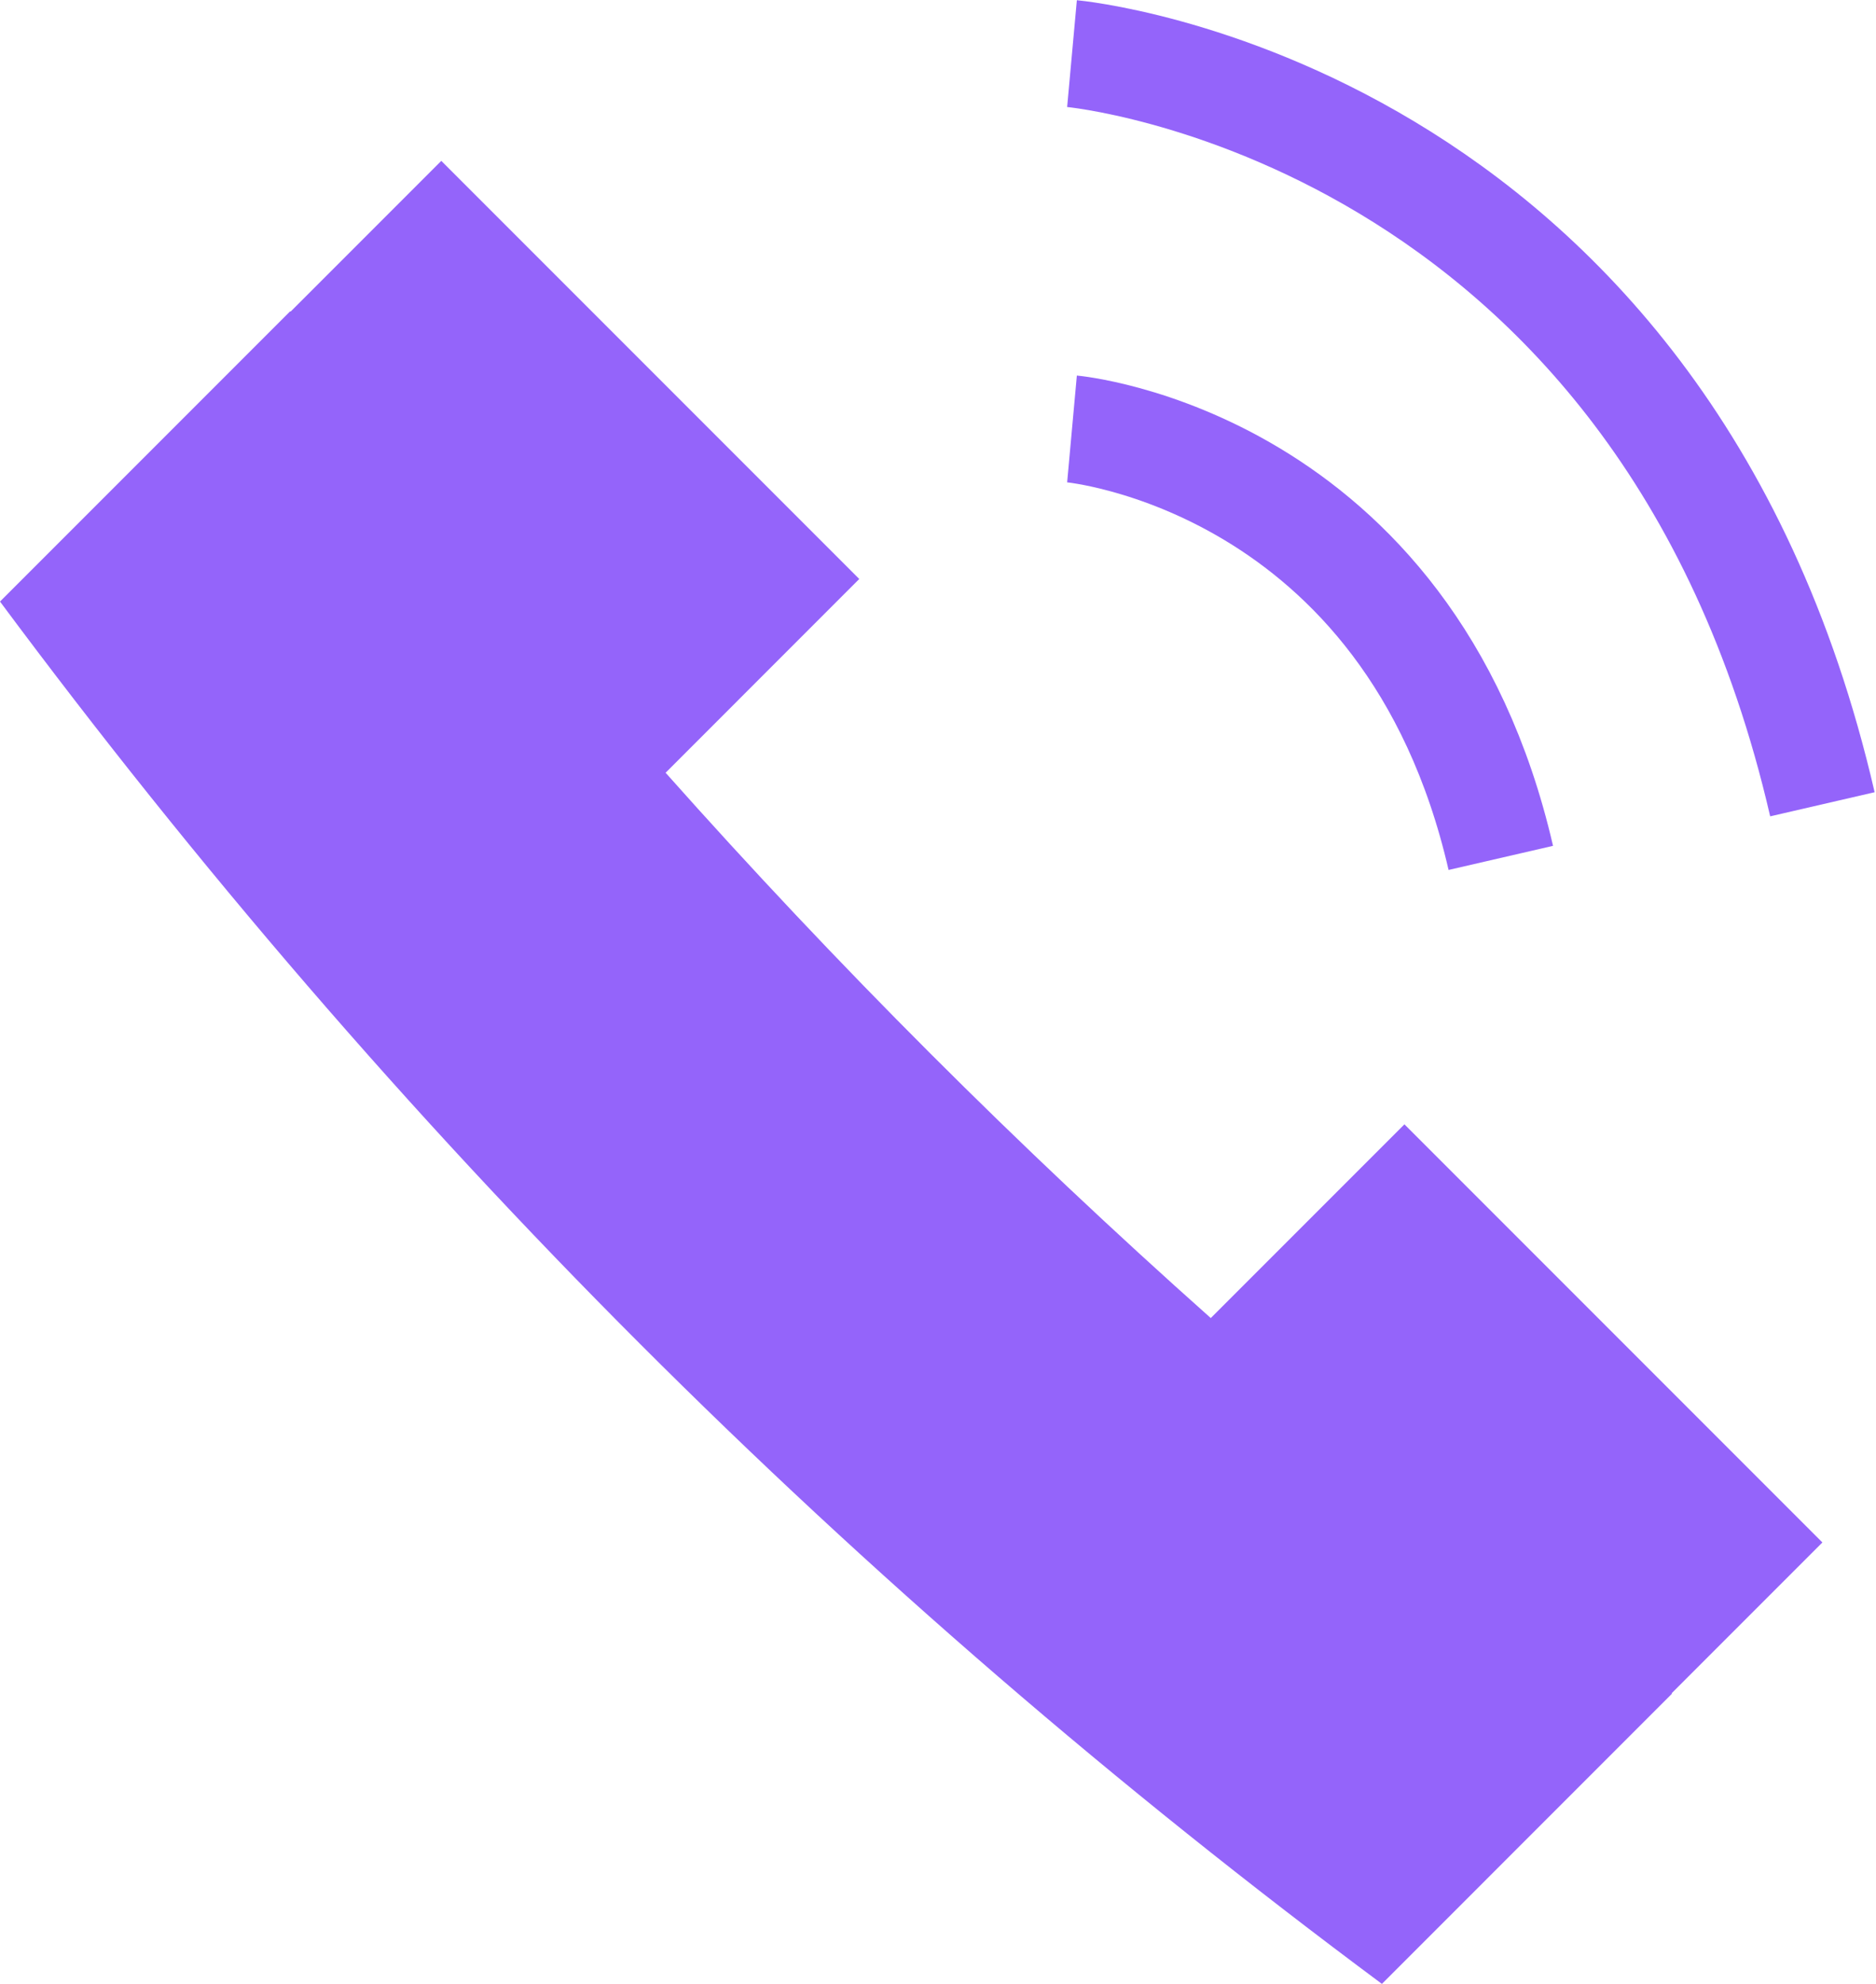
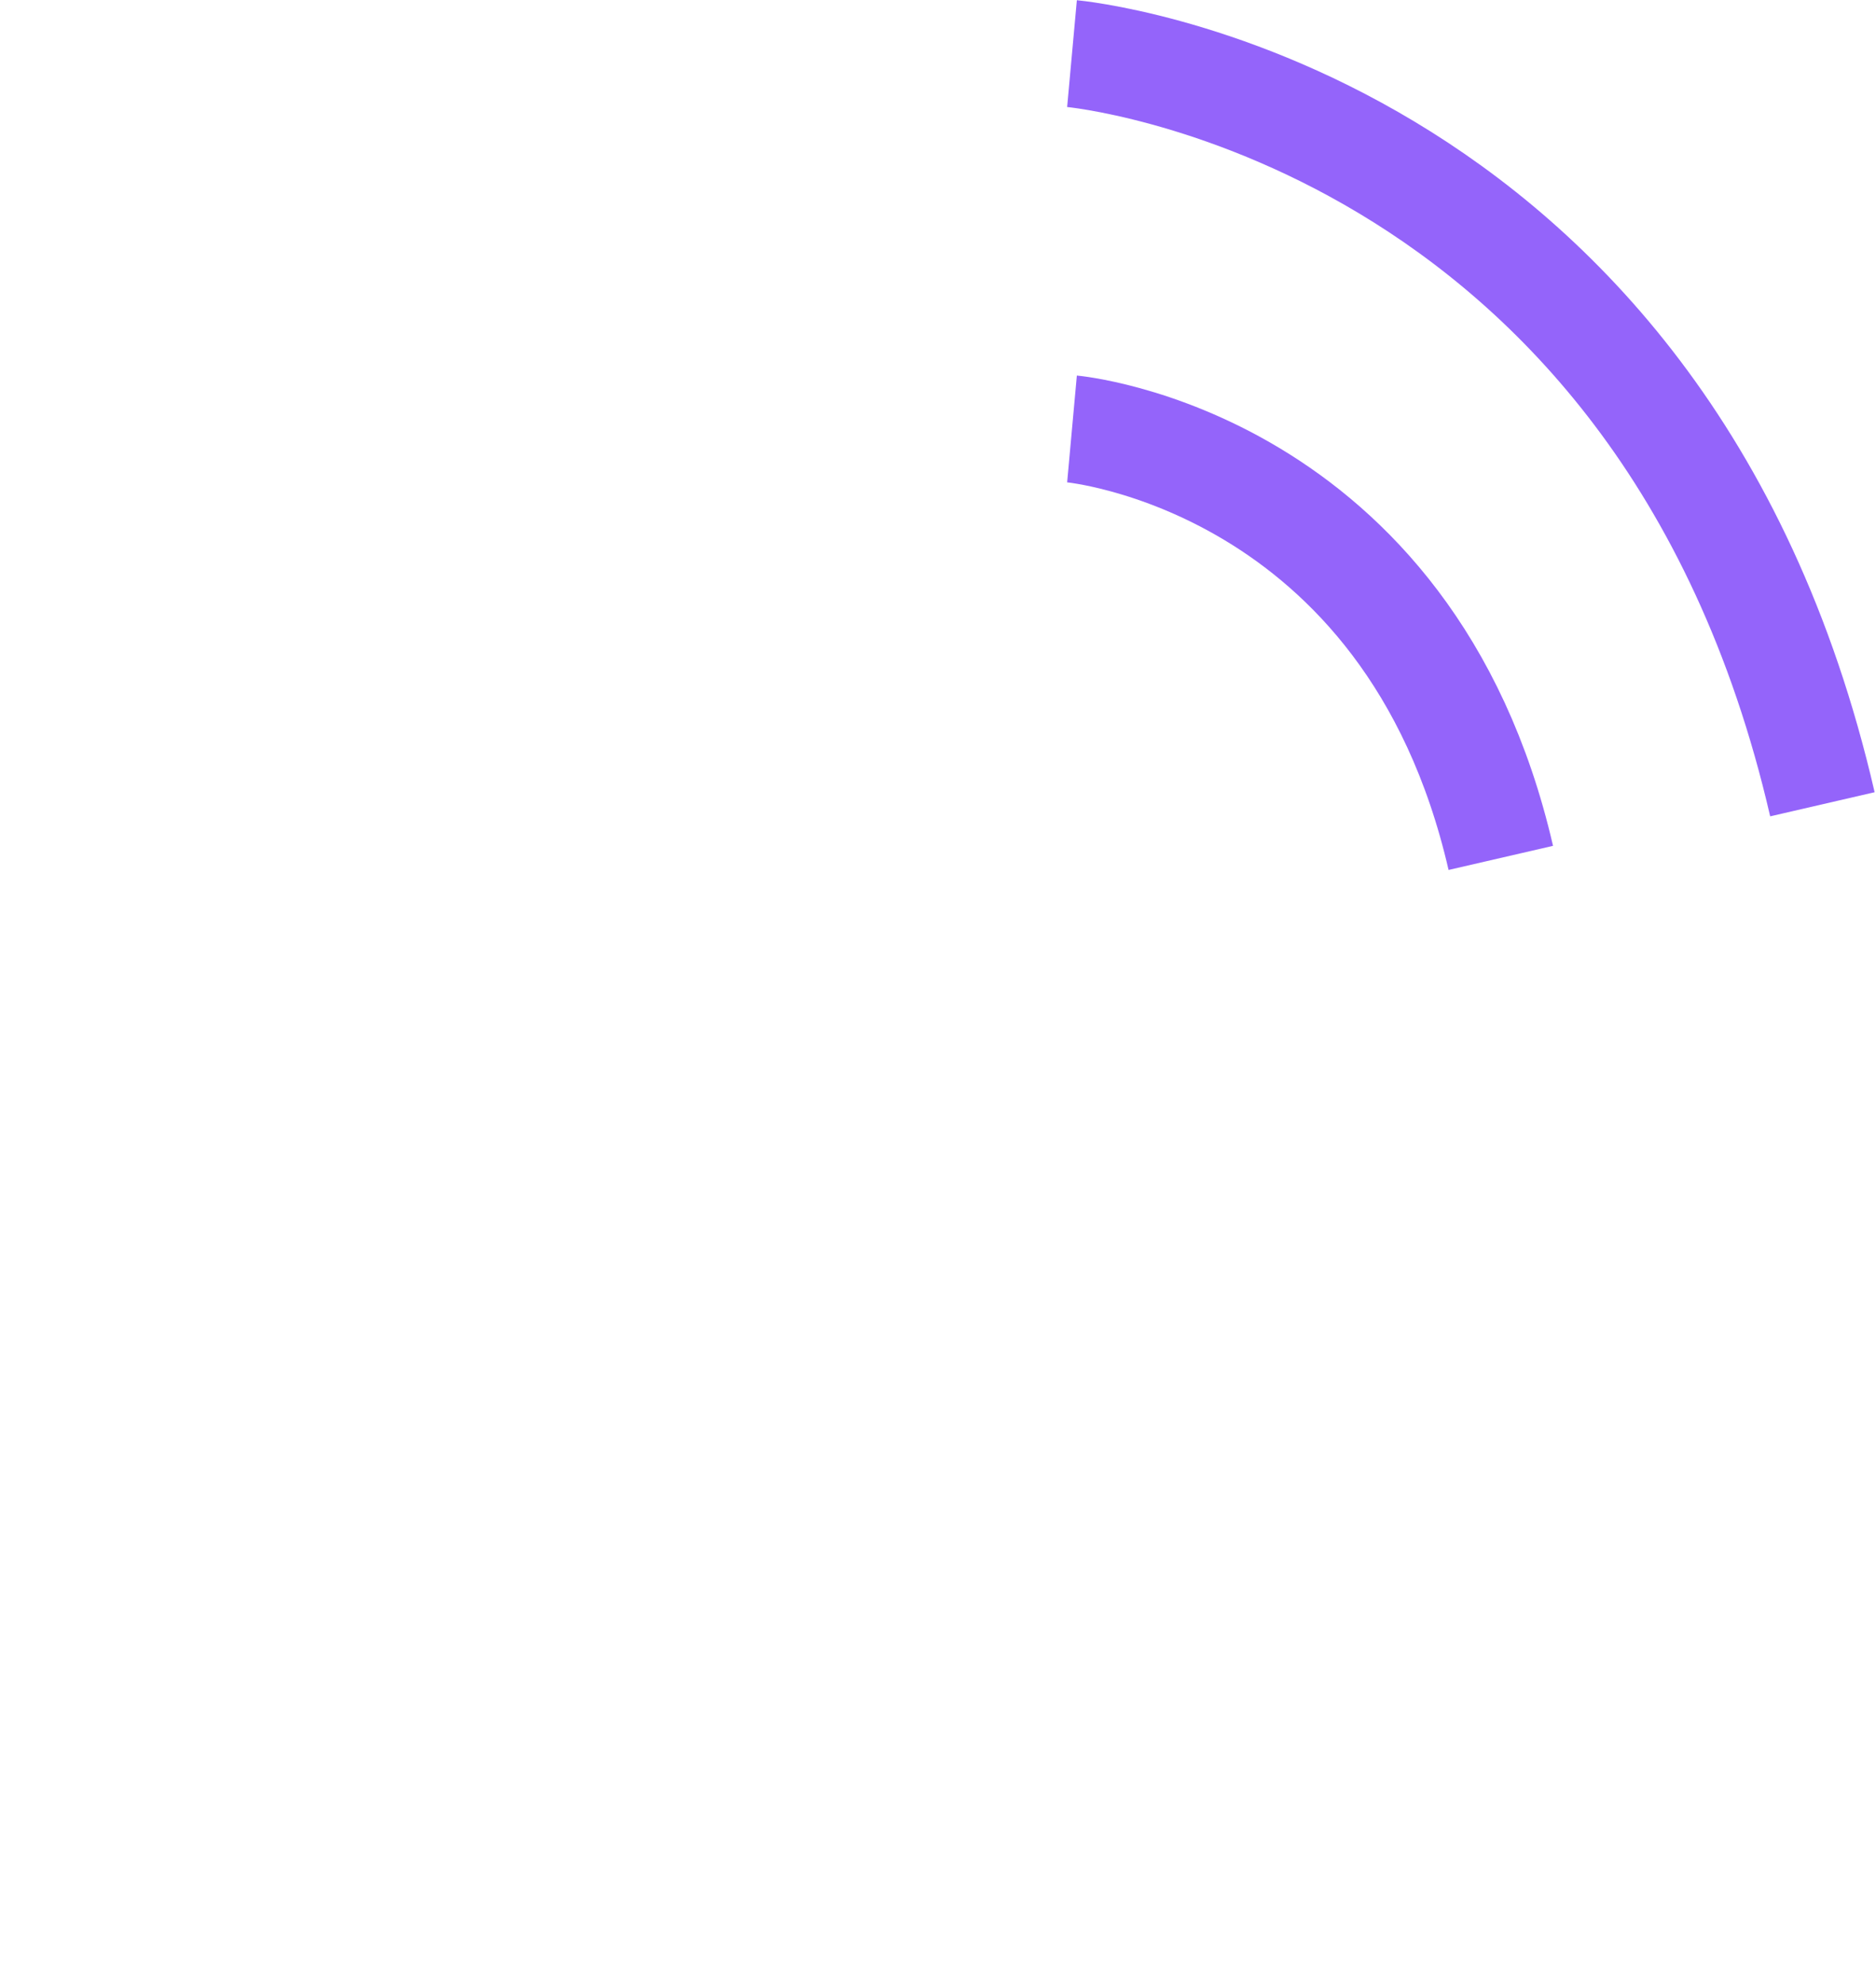
<svg xmlns="http://www.w3.org/2000/svg" width="35px" height="37px" viewBox="0 0 35 37" version="1.1">
  <title>Group</title>
  <desc>Created with Sketch.</desc>
  <defs />
  <g id="Page-1" stroke="none" stroke-width="1" fill="none" fill-rule="evenodd">
    <g id="Sākums" transform="translate(-107, -210)">
      <g id="Group" transform="translate(107, 211)">
-         <path d="M34,27.767 L31.187,30.58 C31.19,30.582 31.193,30.584 31.195,30.586 C28.932,32.849 28.045,33.736 25.782,36 C15.897,28.655 7.345,20.102 0,10.219 C2.264,7.955 3.15,7.068 5.414,4.805 C5.416,4.807 5.418,4.81 5.42,4.813 L8.233,2 L16.031,9.798 L12.418,13.412 C15.611,17.001 18.999,20.389 22.589,23.582 L26.202,19.969 L34,27.767 L34,27.767 Z" id="Shape" fill="#9464FA" />
        <path d="M20,0 C20,0 31,1 34,14" id="Path-4" stroke="#9464FA" stroke-width="2" />
        <path d="M20,7 C20,7 26.286,7.571 28,15" id="Path-4-Copy" stroke="#9464FA" stroke-width="2" />
      </g>
    </g>
  </g>
</svg>